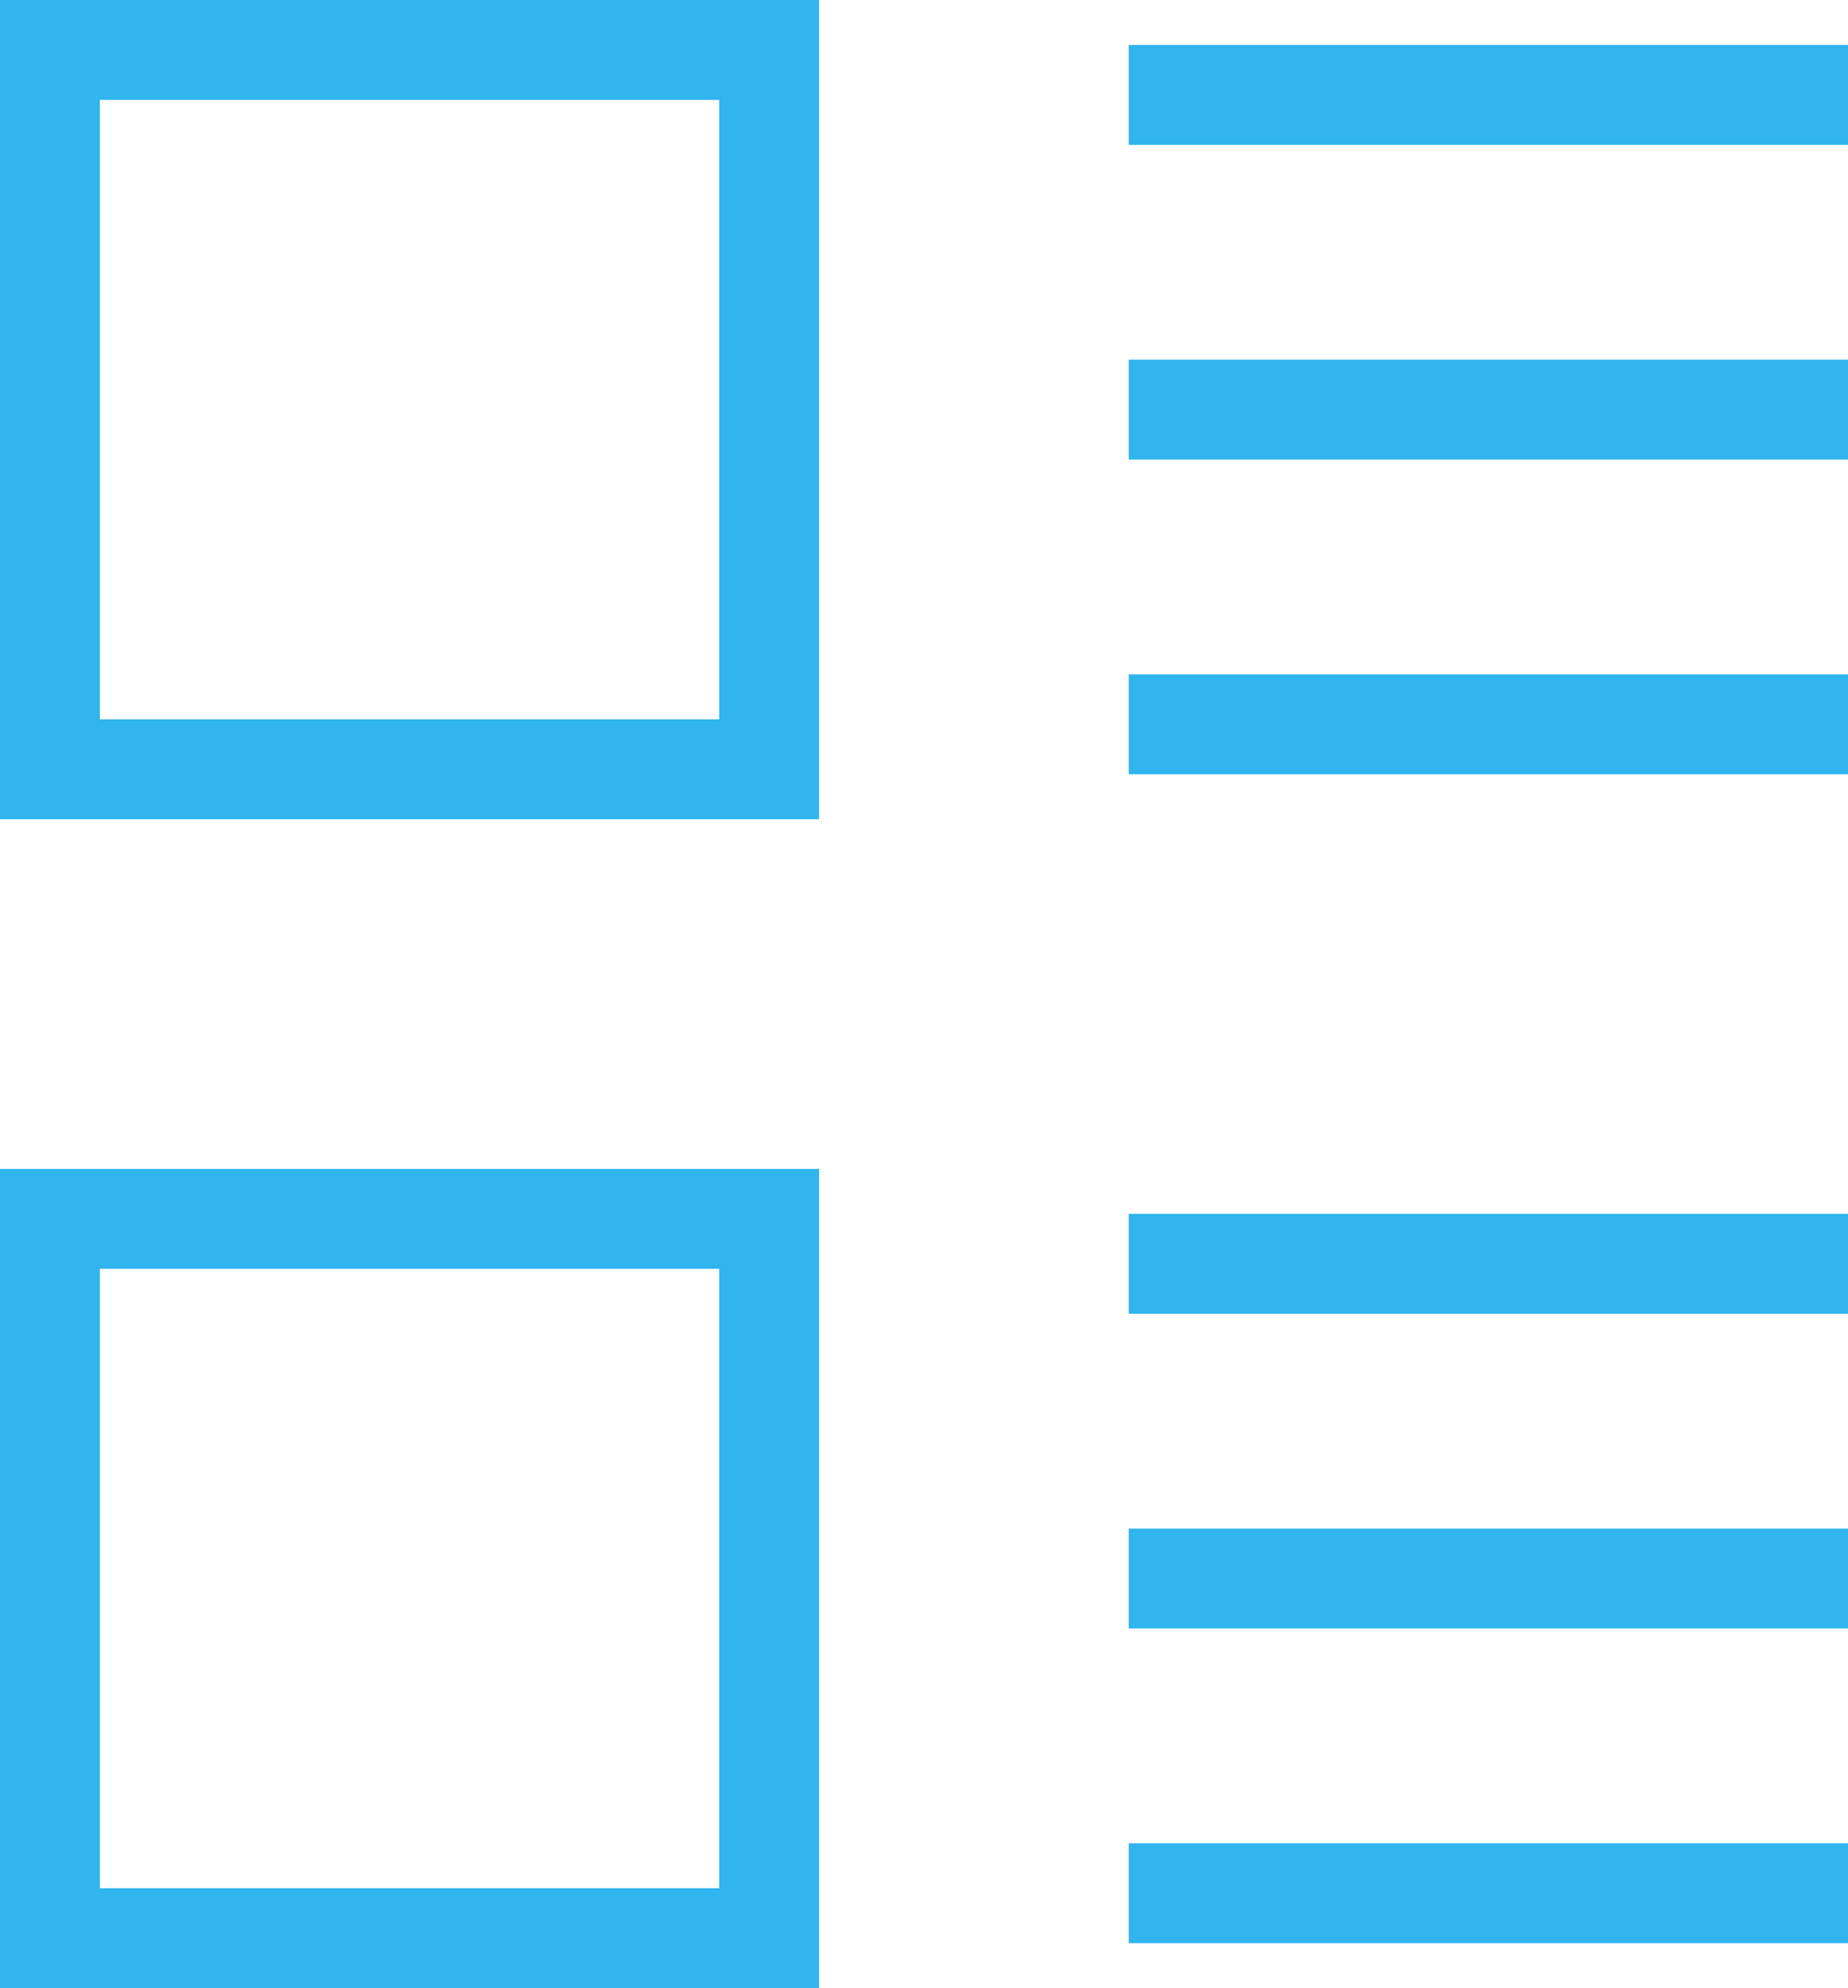
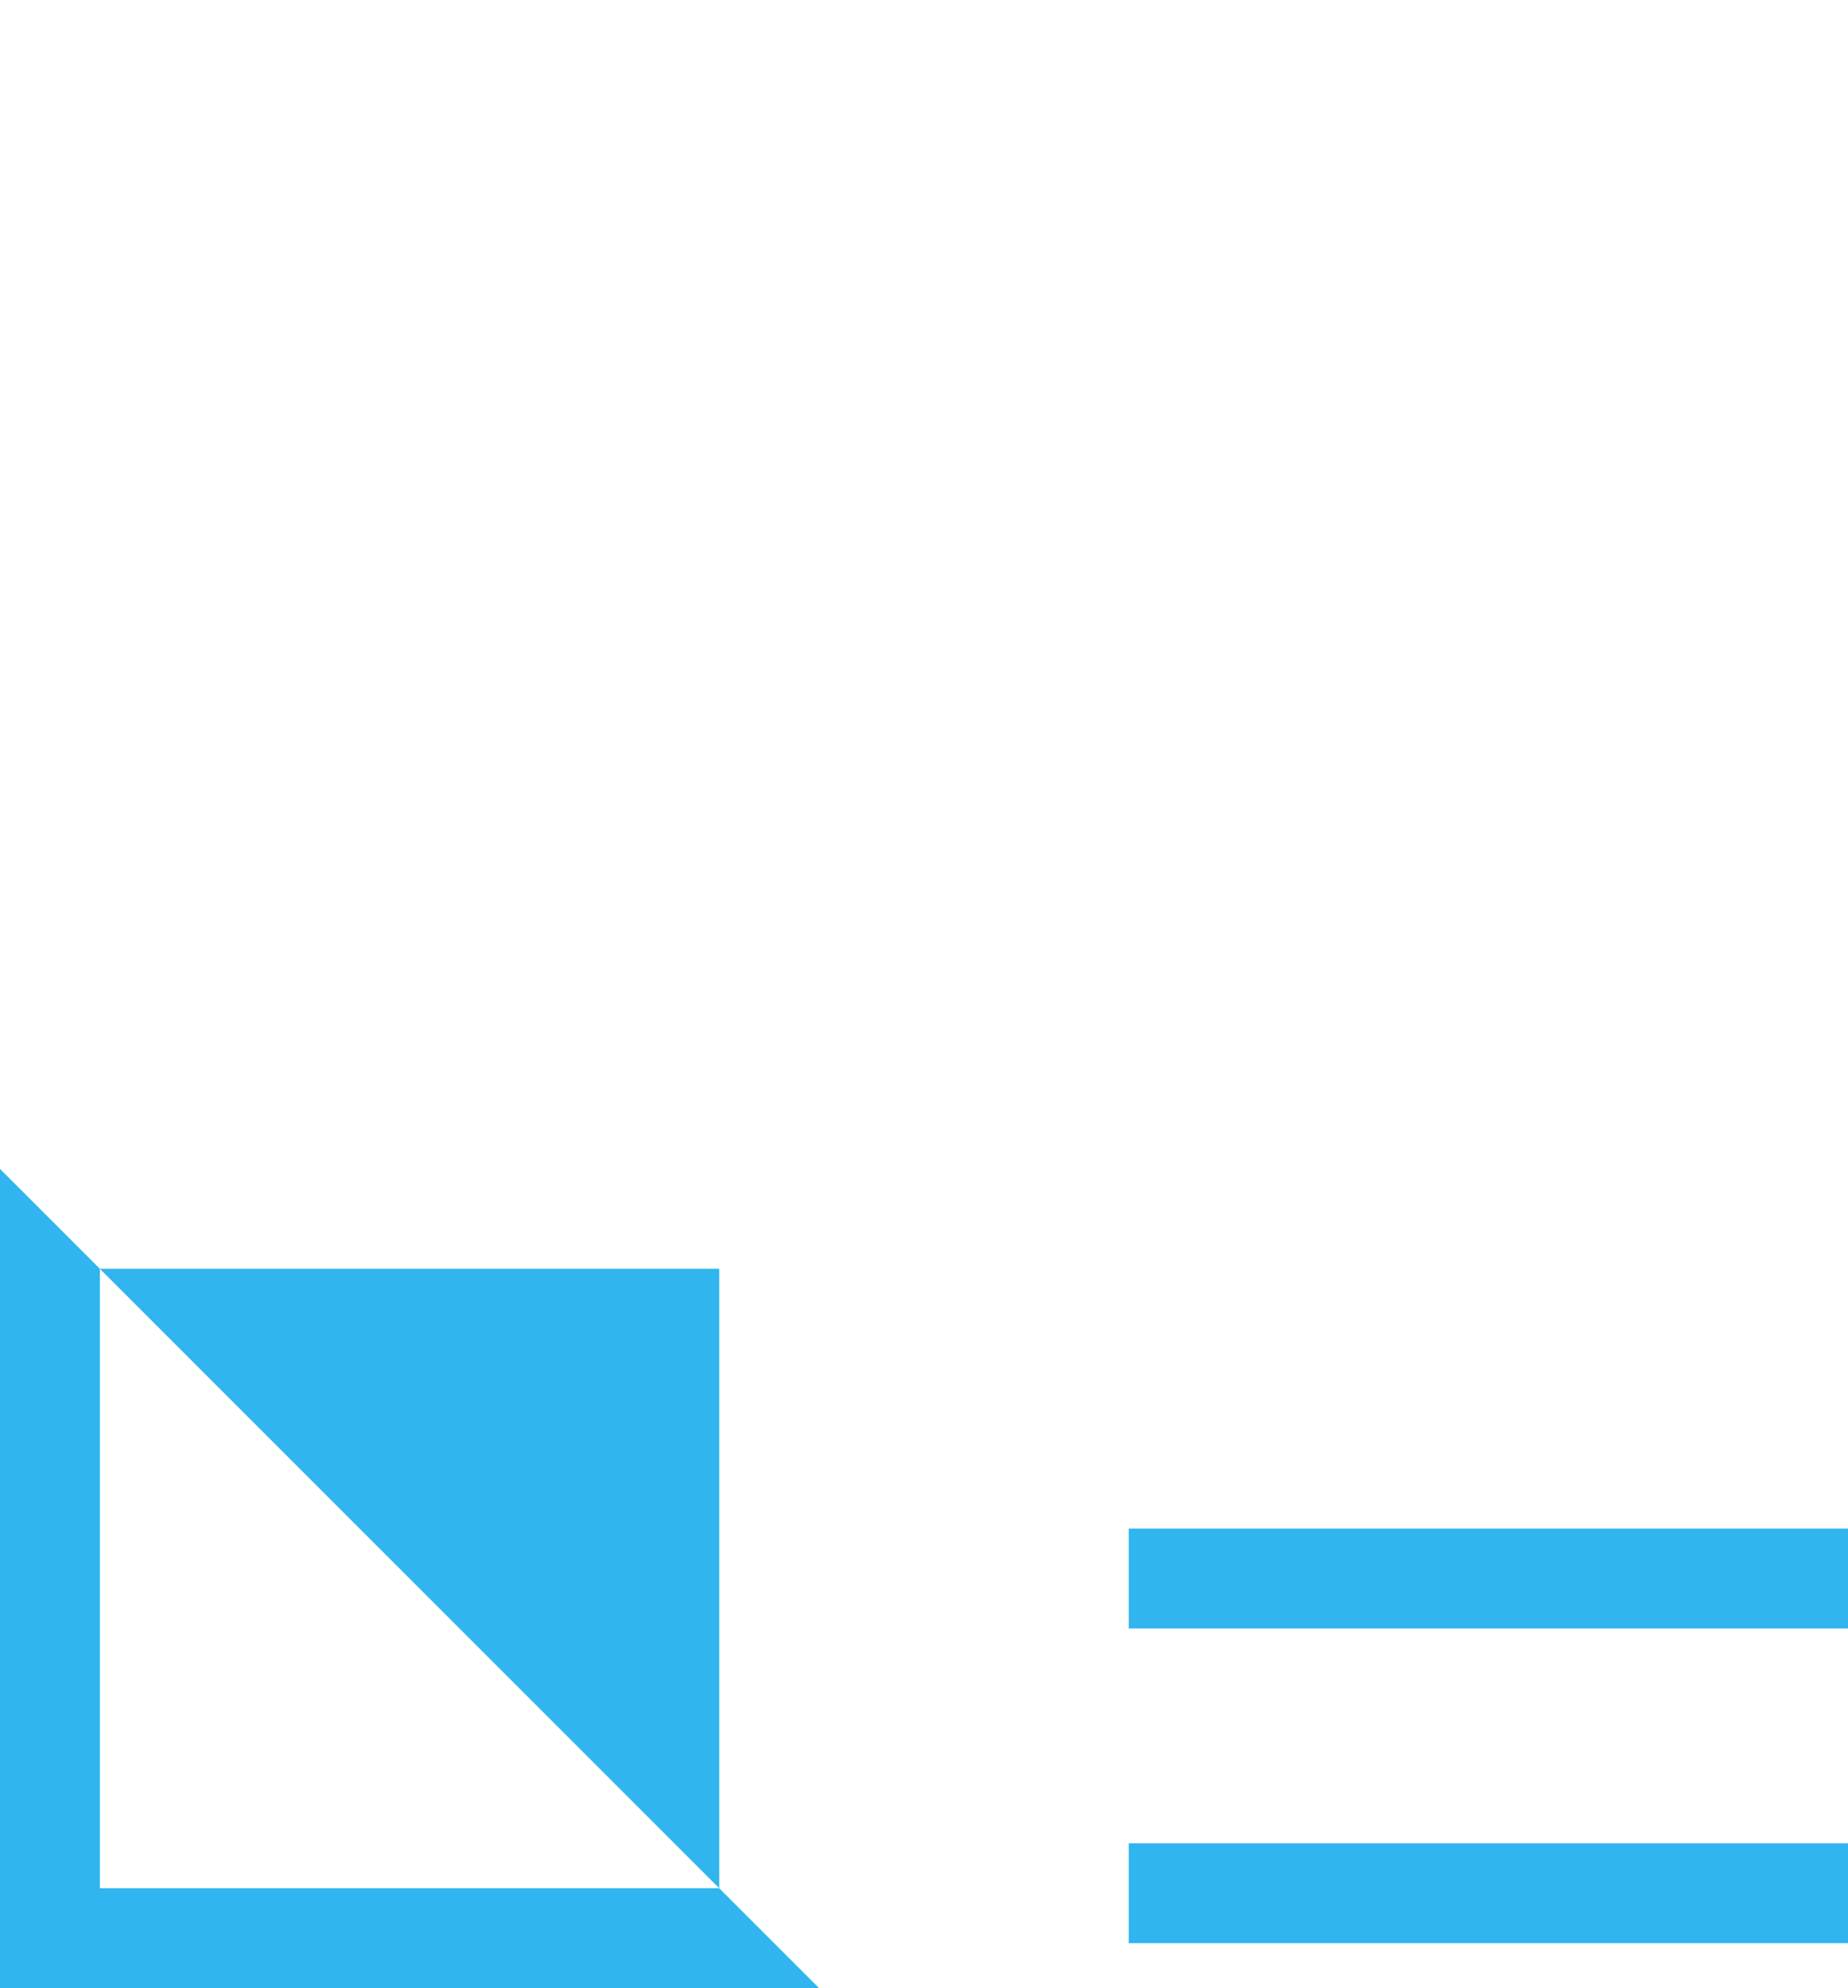
<svg xmlns="http://www.w3.org/2000/svg" width="18.5" height="19.9" viewBox="0 0 18.5 19.9">
  <defs>
    <style>.cls-1{fill:#30b5ef;}</style>
  </defs>
  <title>ic_list_on_vertical</title>
  <g id="レイヤー_2" data-name="レイヤー 2">
    <g id="contets">
-       <path class="cls-1" d="M8.2,8.2H0V0H8.2ZM1,7.2H7.2V1H1Z" />
-       <rect class="cls-1" x="11.3" y="0.45" width="7.2" height="1" />
-       <rect class="cls-1" x="11.3" y="3.6" width="7.2" height="1" />
-       <rect class="cls-1" x="11.3" y="6.75" width="7.2" height="1" />
-       <path class="cls-1" d="M8.2,19.9H0V11.7H8.2ZM1,18.9H7.2V12.7H1Z" />
-       <rect class="cls-1" x="11.3" y="12.15" width="7.2" height="1" />
+       <path class="cls-1" d="M8.2,19.9H0V11.7ZM1,18.9H7.2V12.7H1Z" />
      <rect class="cls-1" x="11.3" y="15.3" width="7.2" height="1" />
      <rect class="cls-1" x="11.3" y="18.45" width="7.2" height="1" />
    </g>
  </g>
</svg>